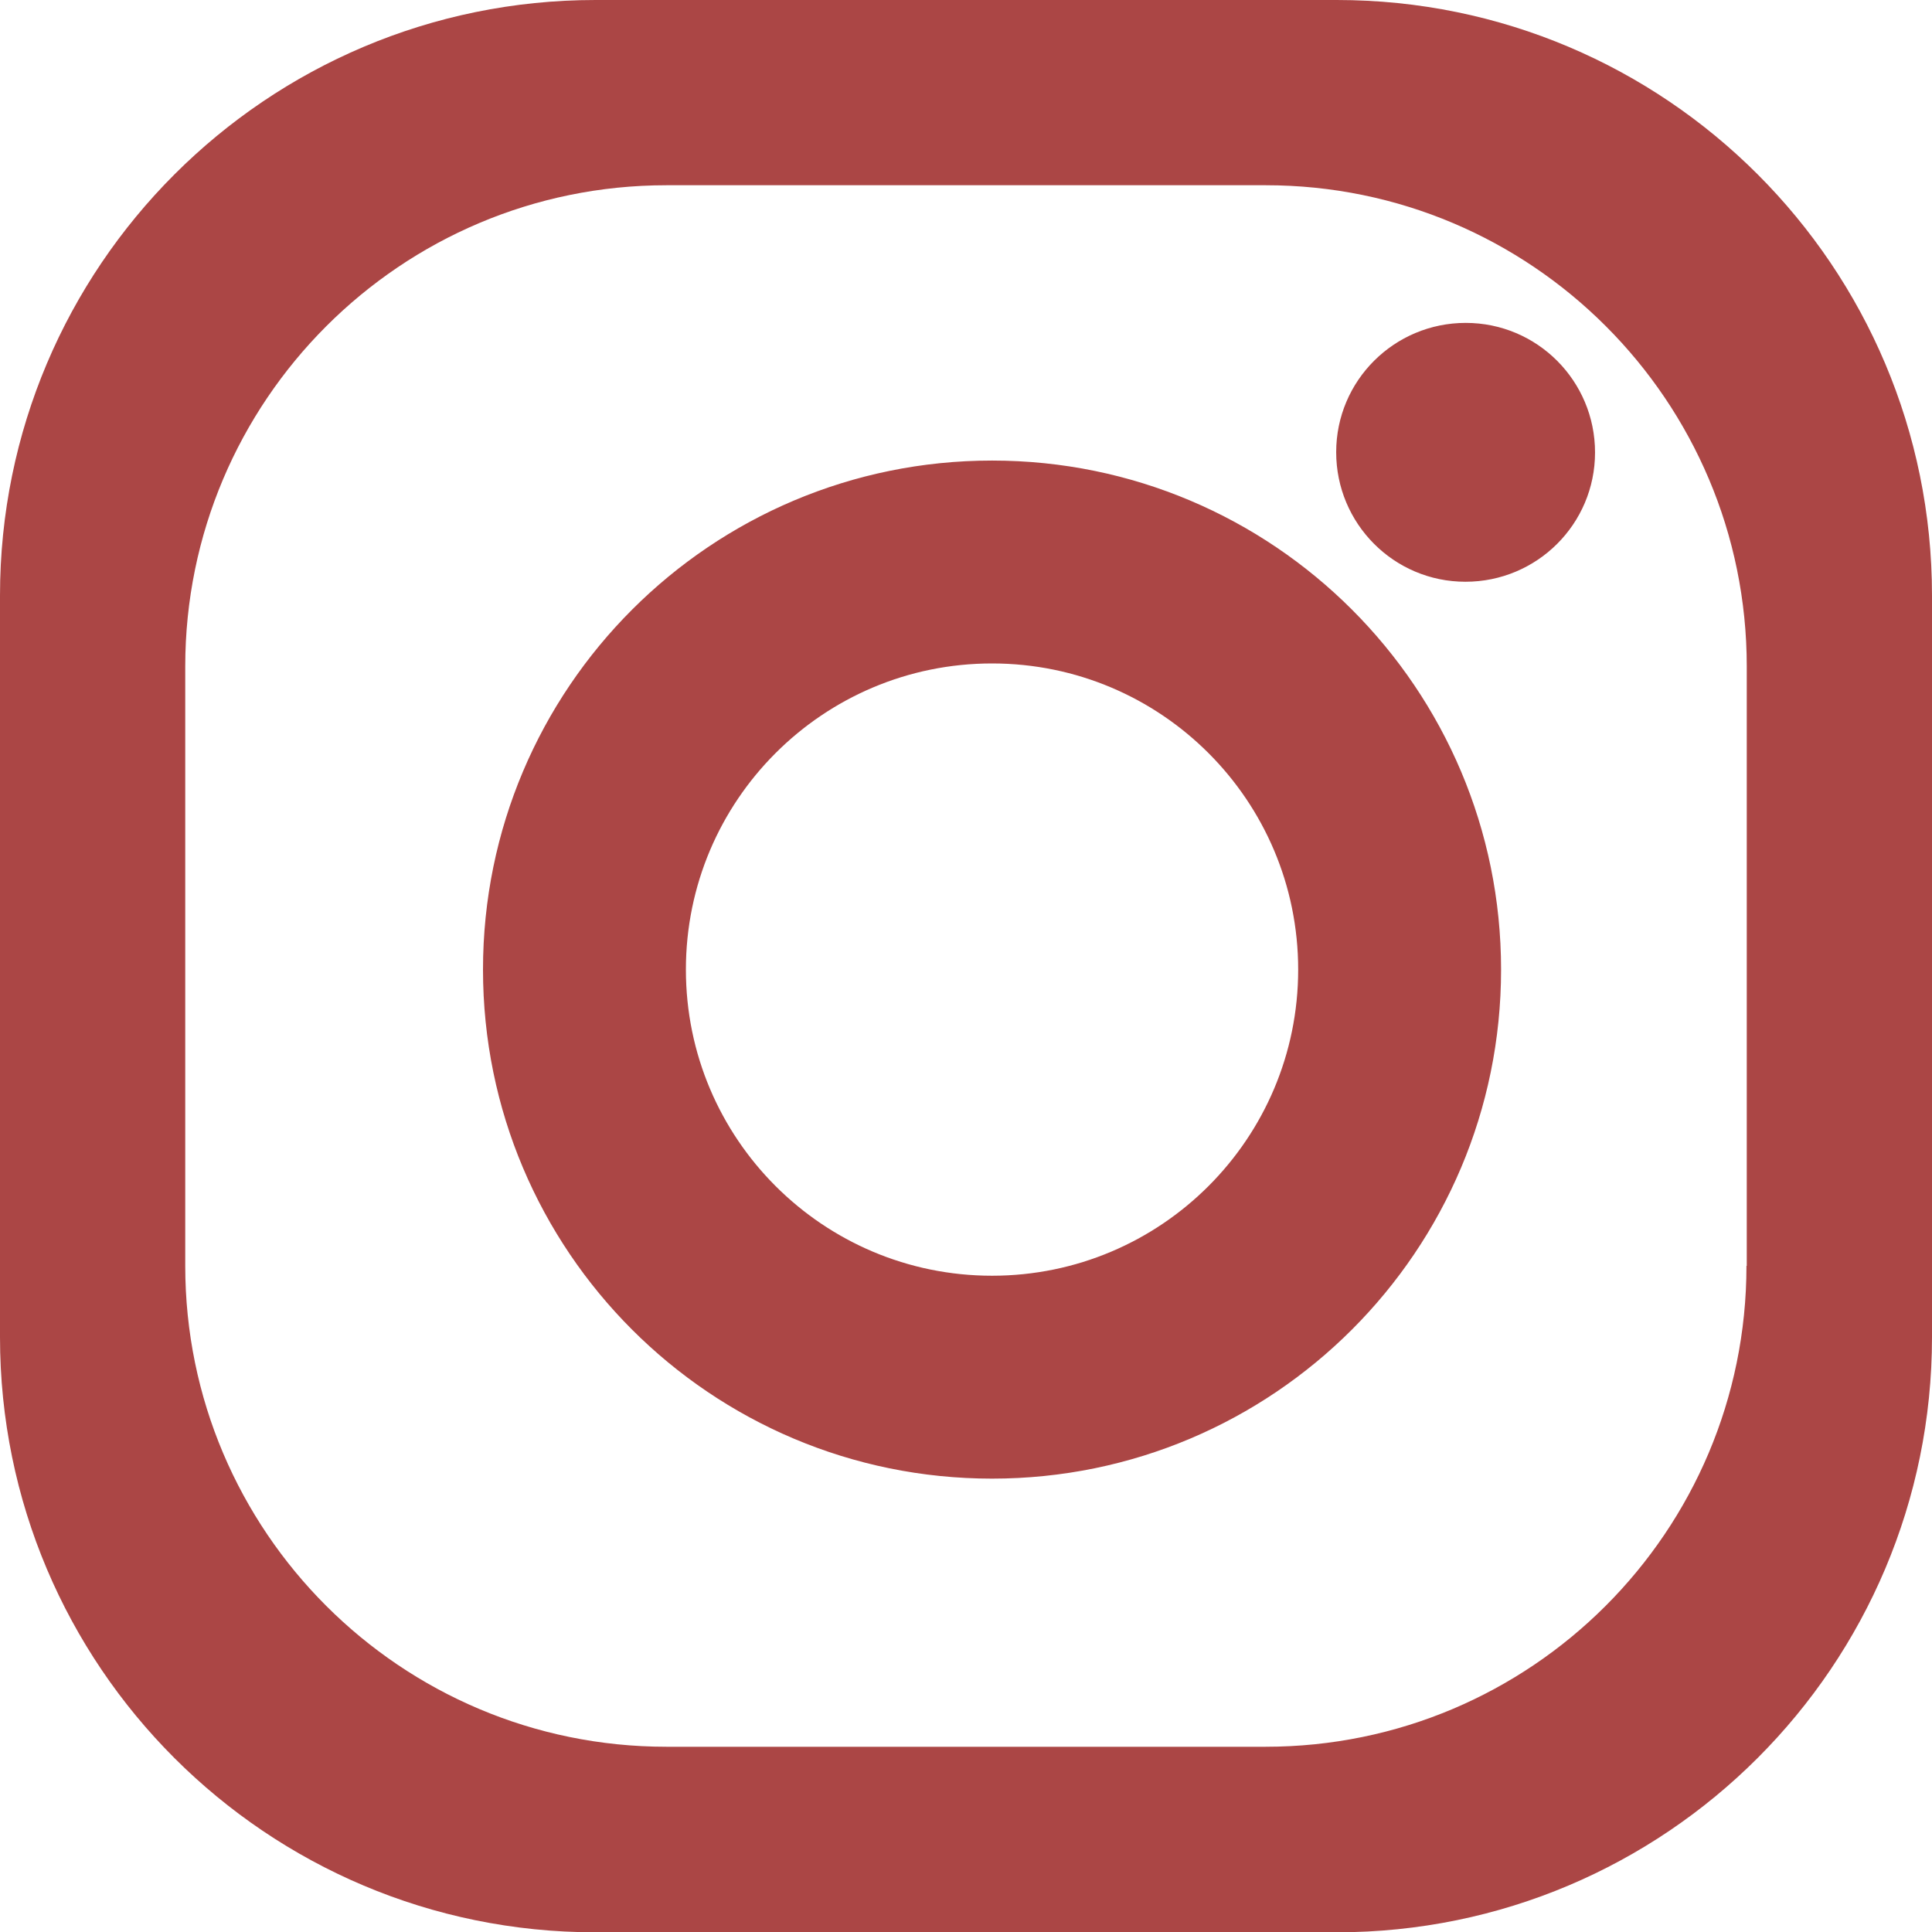
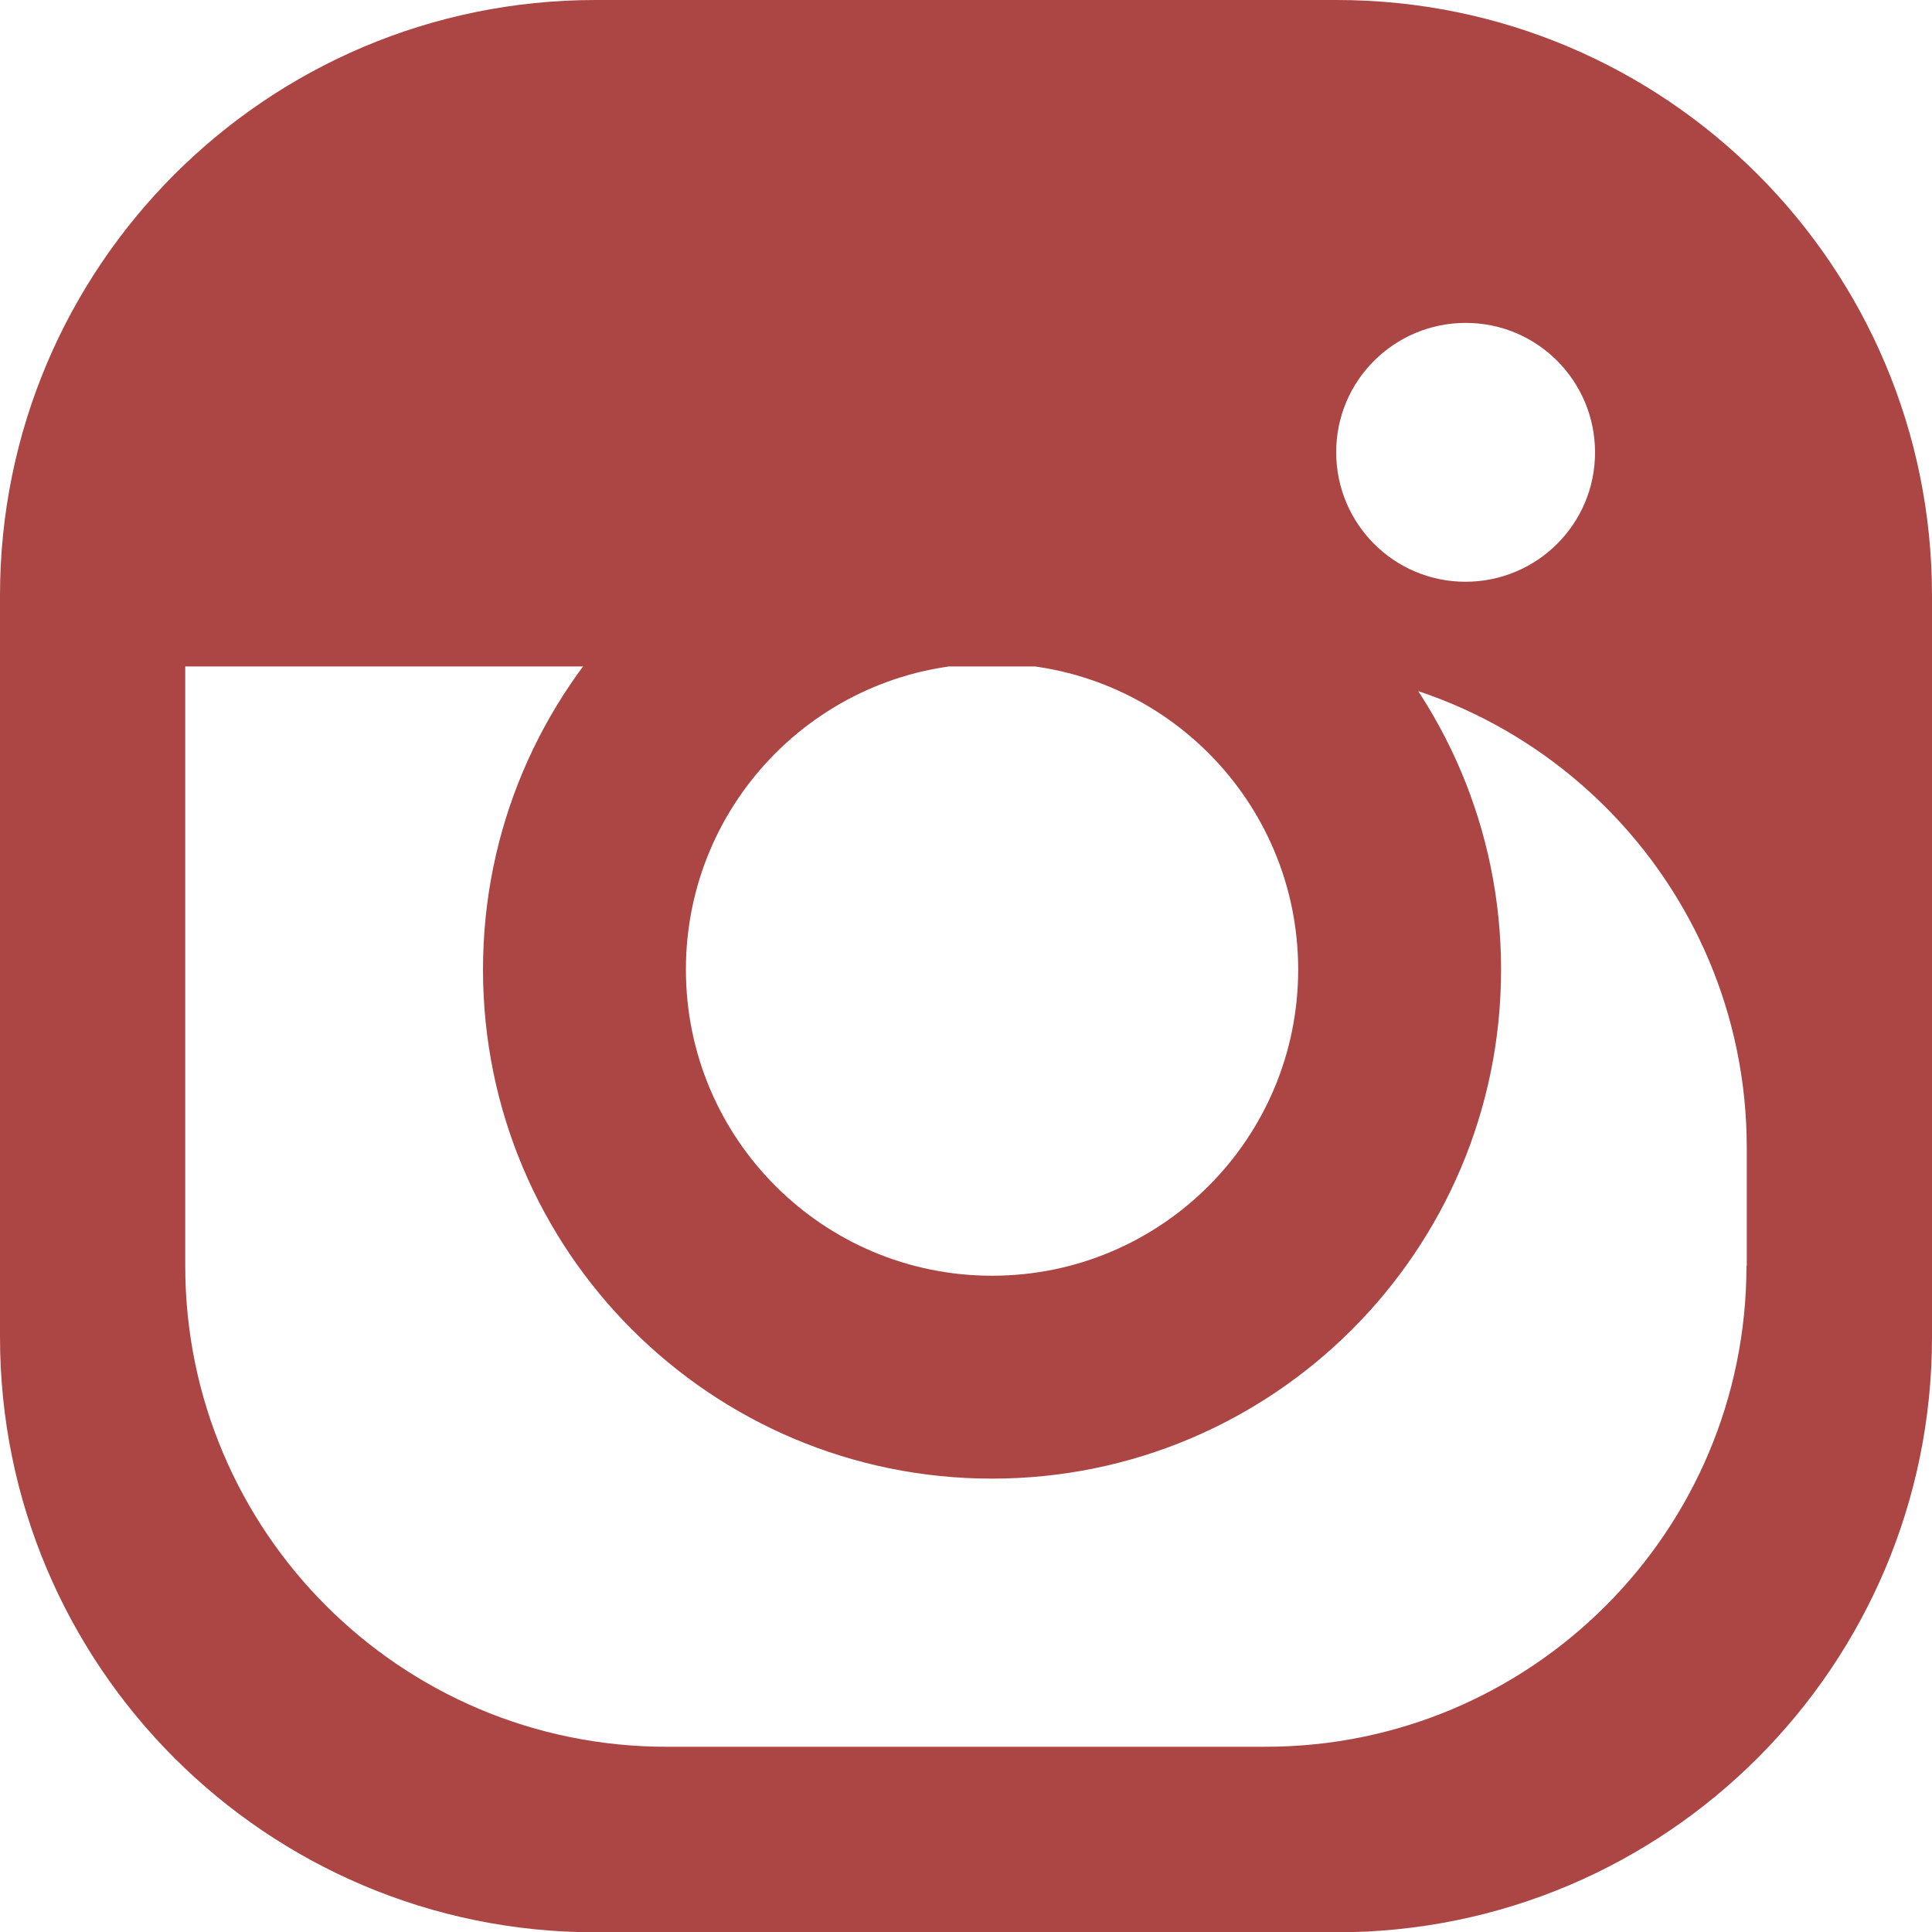
<svg xmlns="http://www.w3.org/2000/svg" id="Layer_2" viewBox="0 0 64.56 64.57">
  <defs>
    <style>.cls-1{fill:#ab4645;}</style>
  </defs>
  <g id="Layer_1-2">
    <g id="Layer_2-2">
      <g id="_àð_1">
-         <path class="cls-1" d="m44.67 0H19.9C8.91 0 0 8.91 0 19.9v24.78c0 10.99 8.91 19.89 19.89 19.89h24.78c10.99 0 19.89-8.91 19.89-19.89V19.9C64.56 8.91 55.66 0 44.67 0zm13.69 42.3c0 8.88-7.2 16.07-16.07 16.07H22.27c-8.88 0-16.08-7.2-16.08-16.07V22.27c0-8.87 7.2-16.08 16.08-16.08H42.3c8.87 0 16.07 7.2 16.07 16.08V42.3zM33.15 15.39c-9.39 0-17.01 7.61-17.01 17.01s7.61 17.01 17.01 17.01s17.01-7.62 17.01-17.01s-7.61-17.01-17.01-17.01zm0 27.24c-5.65 0-10.23-4.58-10.23-10.23s4.58-10.23 10.23-10.23s10.23 4.58 10.23 10.23c0 5.65-4.58 10.23-10.23 10.23zM53.3 15.12c0 2.39-1.94 4.32-4.33 4.32c-2.39 0-4.32-1.94-4.32-4.33s1.94-4.32 4.33-4.32c2.39 0 4.32 1.94 4.32 4.33z" />
+         <path class="cls-1" d="m44.67 0H19.9C8.91 0 0 8.91 0 19.9v24.78c0 10.99 8.91 19.89 19.89 19.89h24.78c10.99 0 19.89-8.91 19.89-19.89V19.9C64.56 8.91 55.66 0 44.67 0zm13.69 42.3c0 8.88-7.2 16.07-16.07 16.07H22.27c-8.88 0-16.08-7.2-16.08-16.07V22.27H42.3c8.87 0 16.07 7.2 16.07 16.08V42.3zM33.15 15.39c-9.39 0-17.01 7.61-17.01 17.01s7.61 17.01 17.01 17.01s17.01-7.62 17.01-17.01s-7.61-17.01-17.01-17.01zm0 27.24c-5.65 0-10.23-4.58-10.23-10.23s4.58-10.23 10.23-10.23s10.23 4.58 10.23 10.23c0 5.65-4.58 10.23-10.23 10.23zM53.3 15.12c0 2.39-1.94 4.32-4.33 4.32c-2.39 0-4.32-1.94-4.32-4.33s1.94-4.32 4.33-4.32c2.39 0 4.32 1.94 4.32 4.33z" />
      </g>
    </g>
  </g>
</svg>